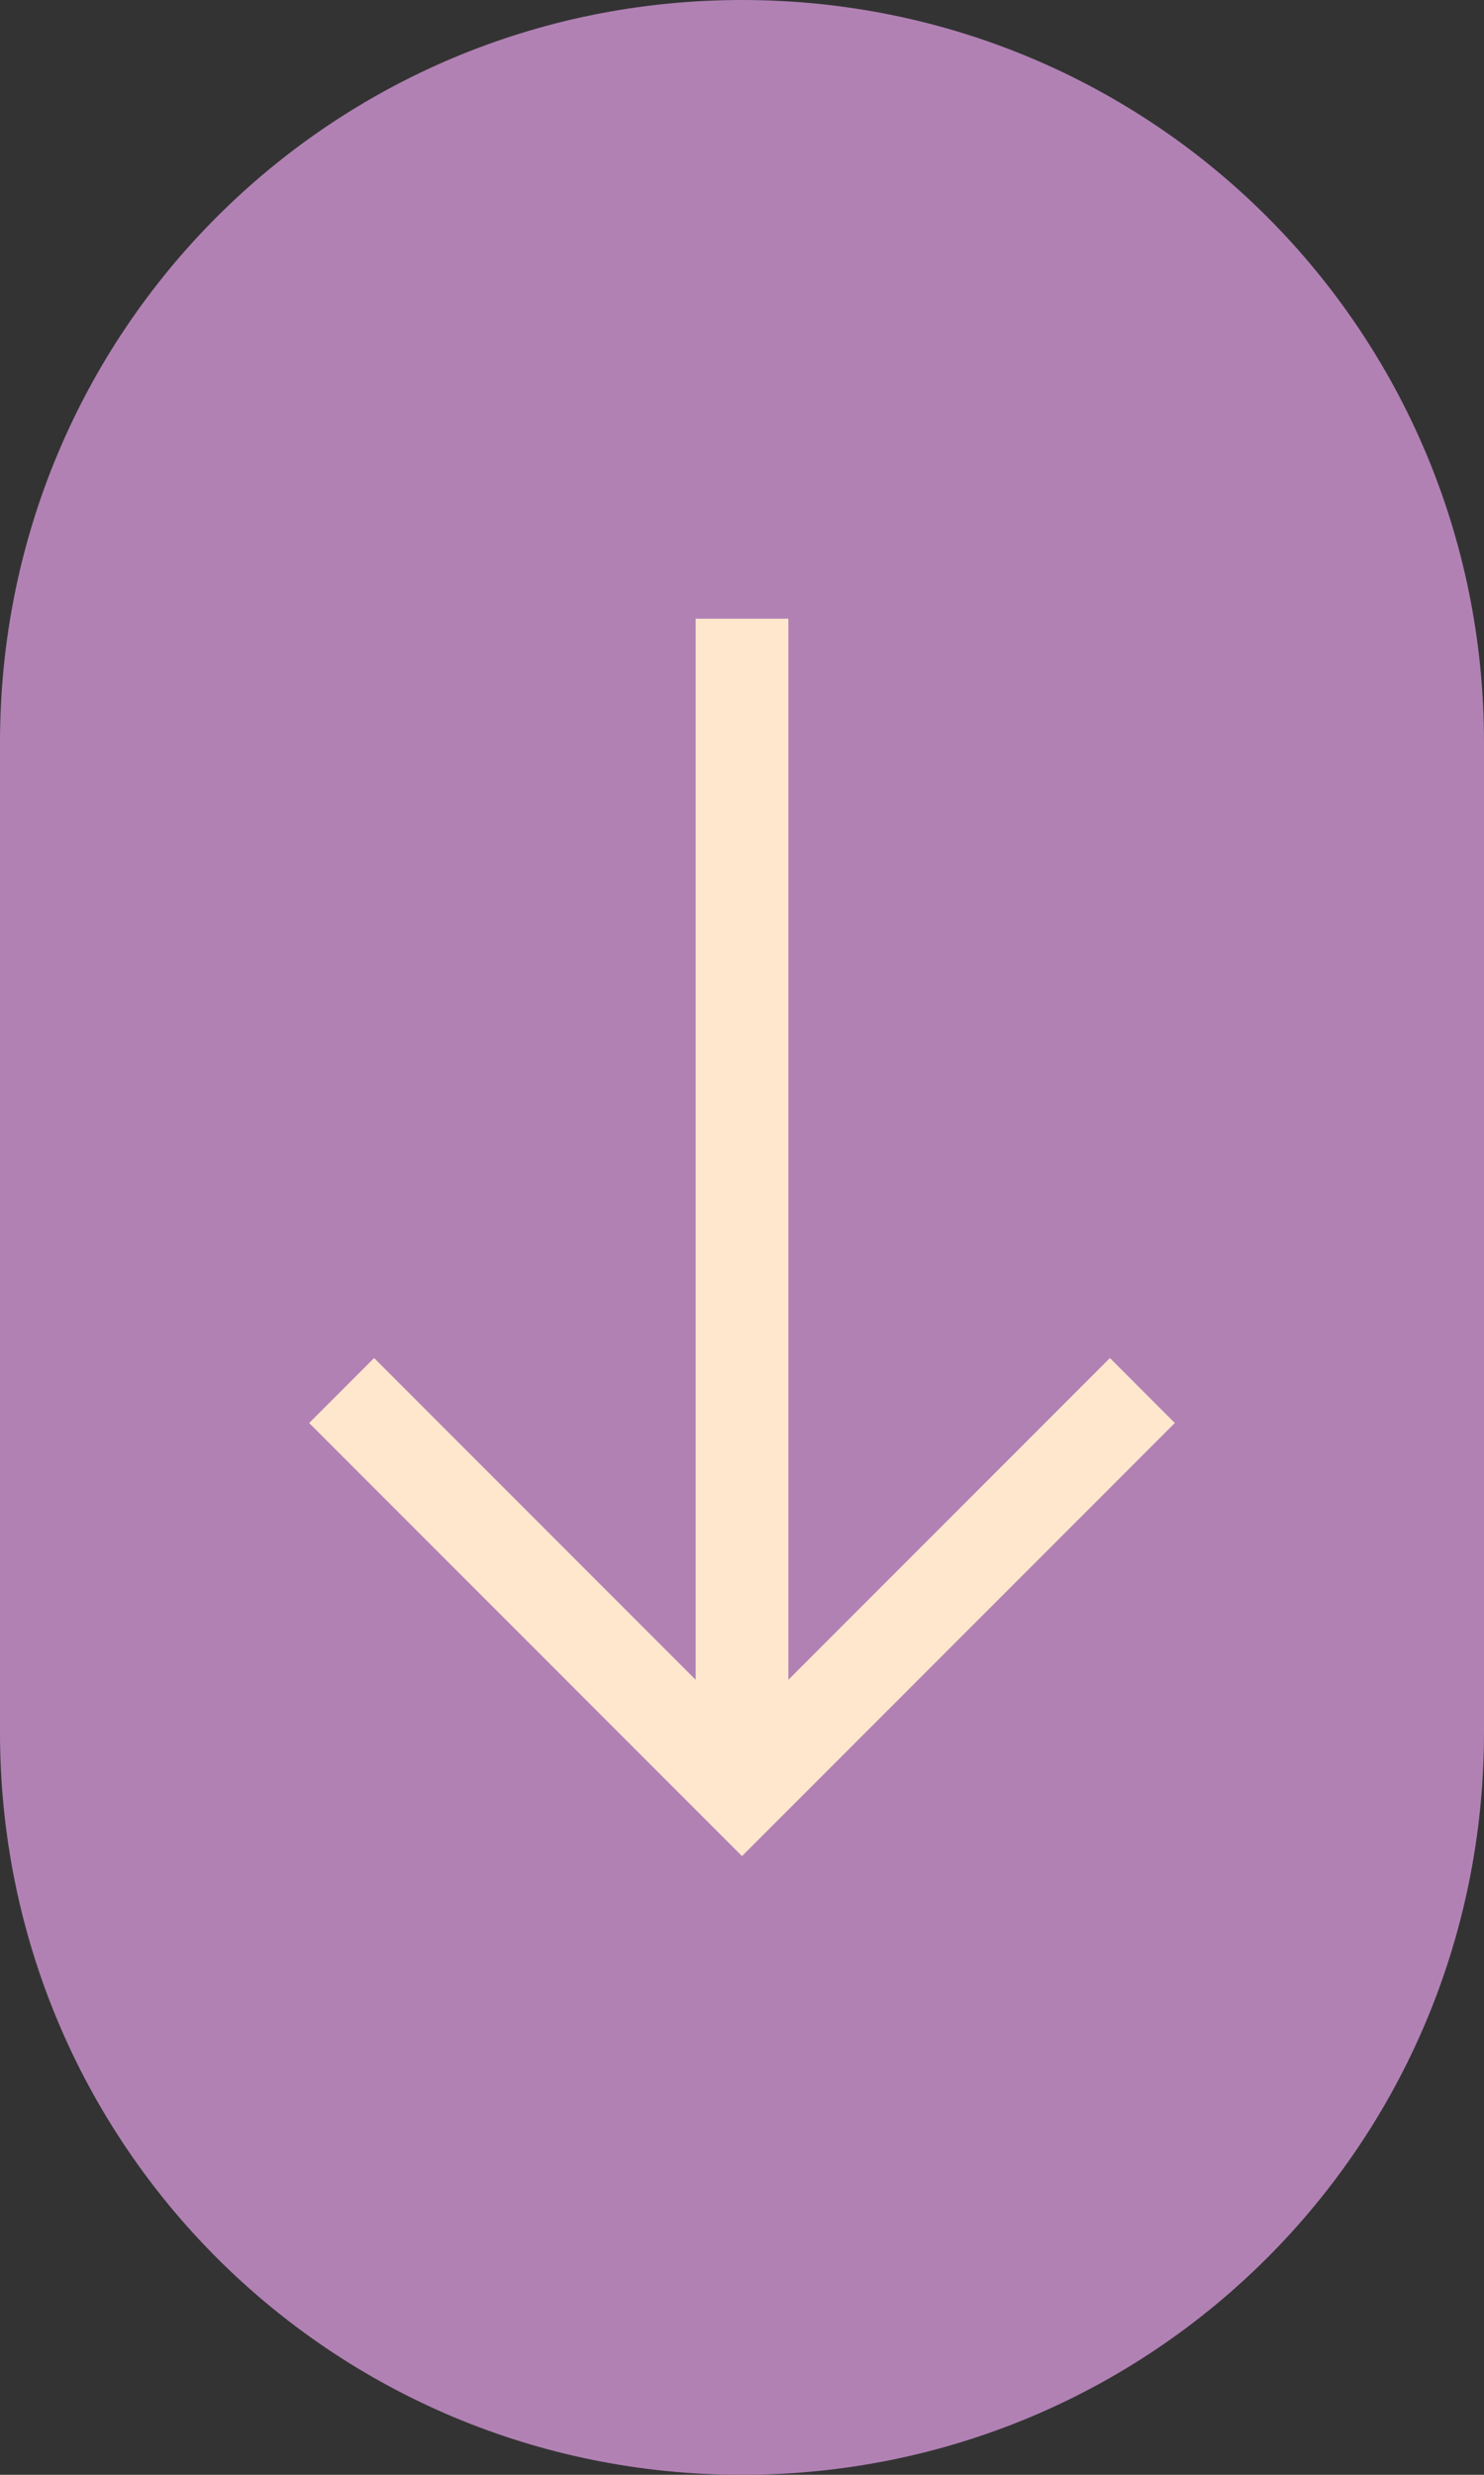
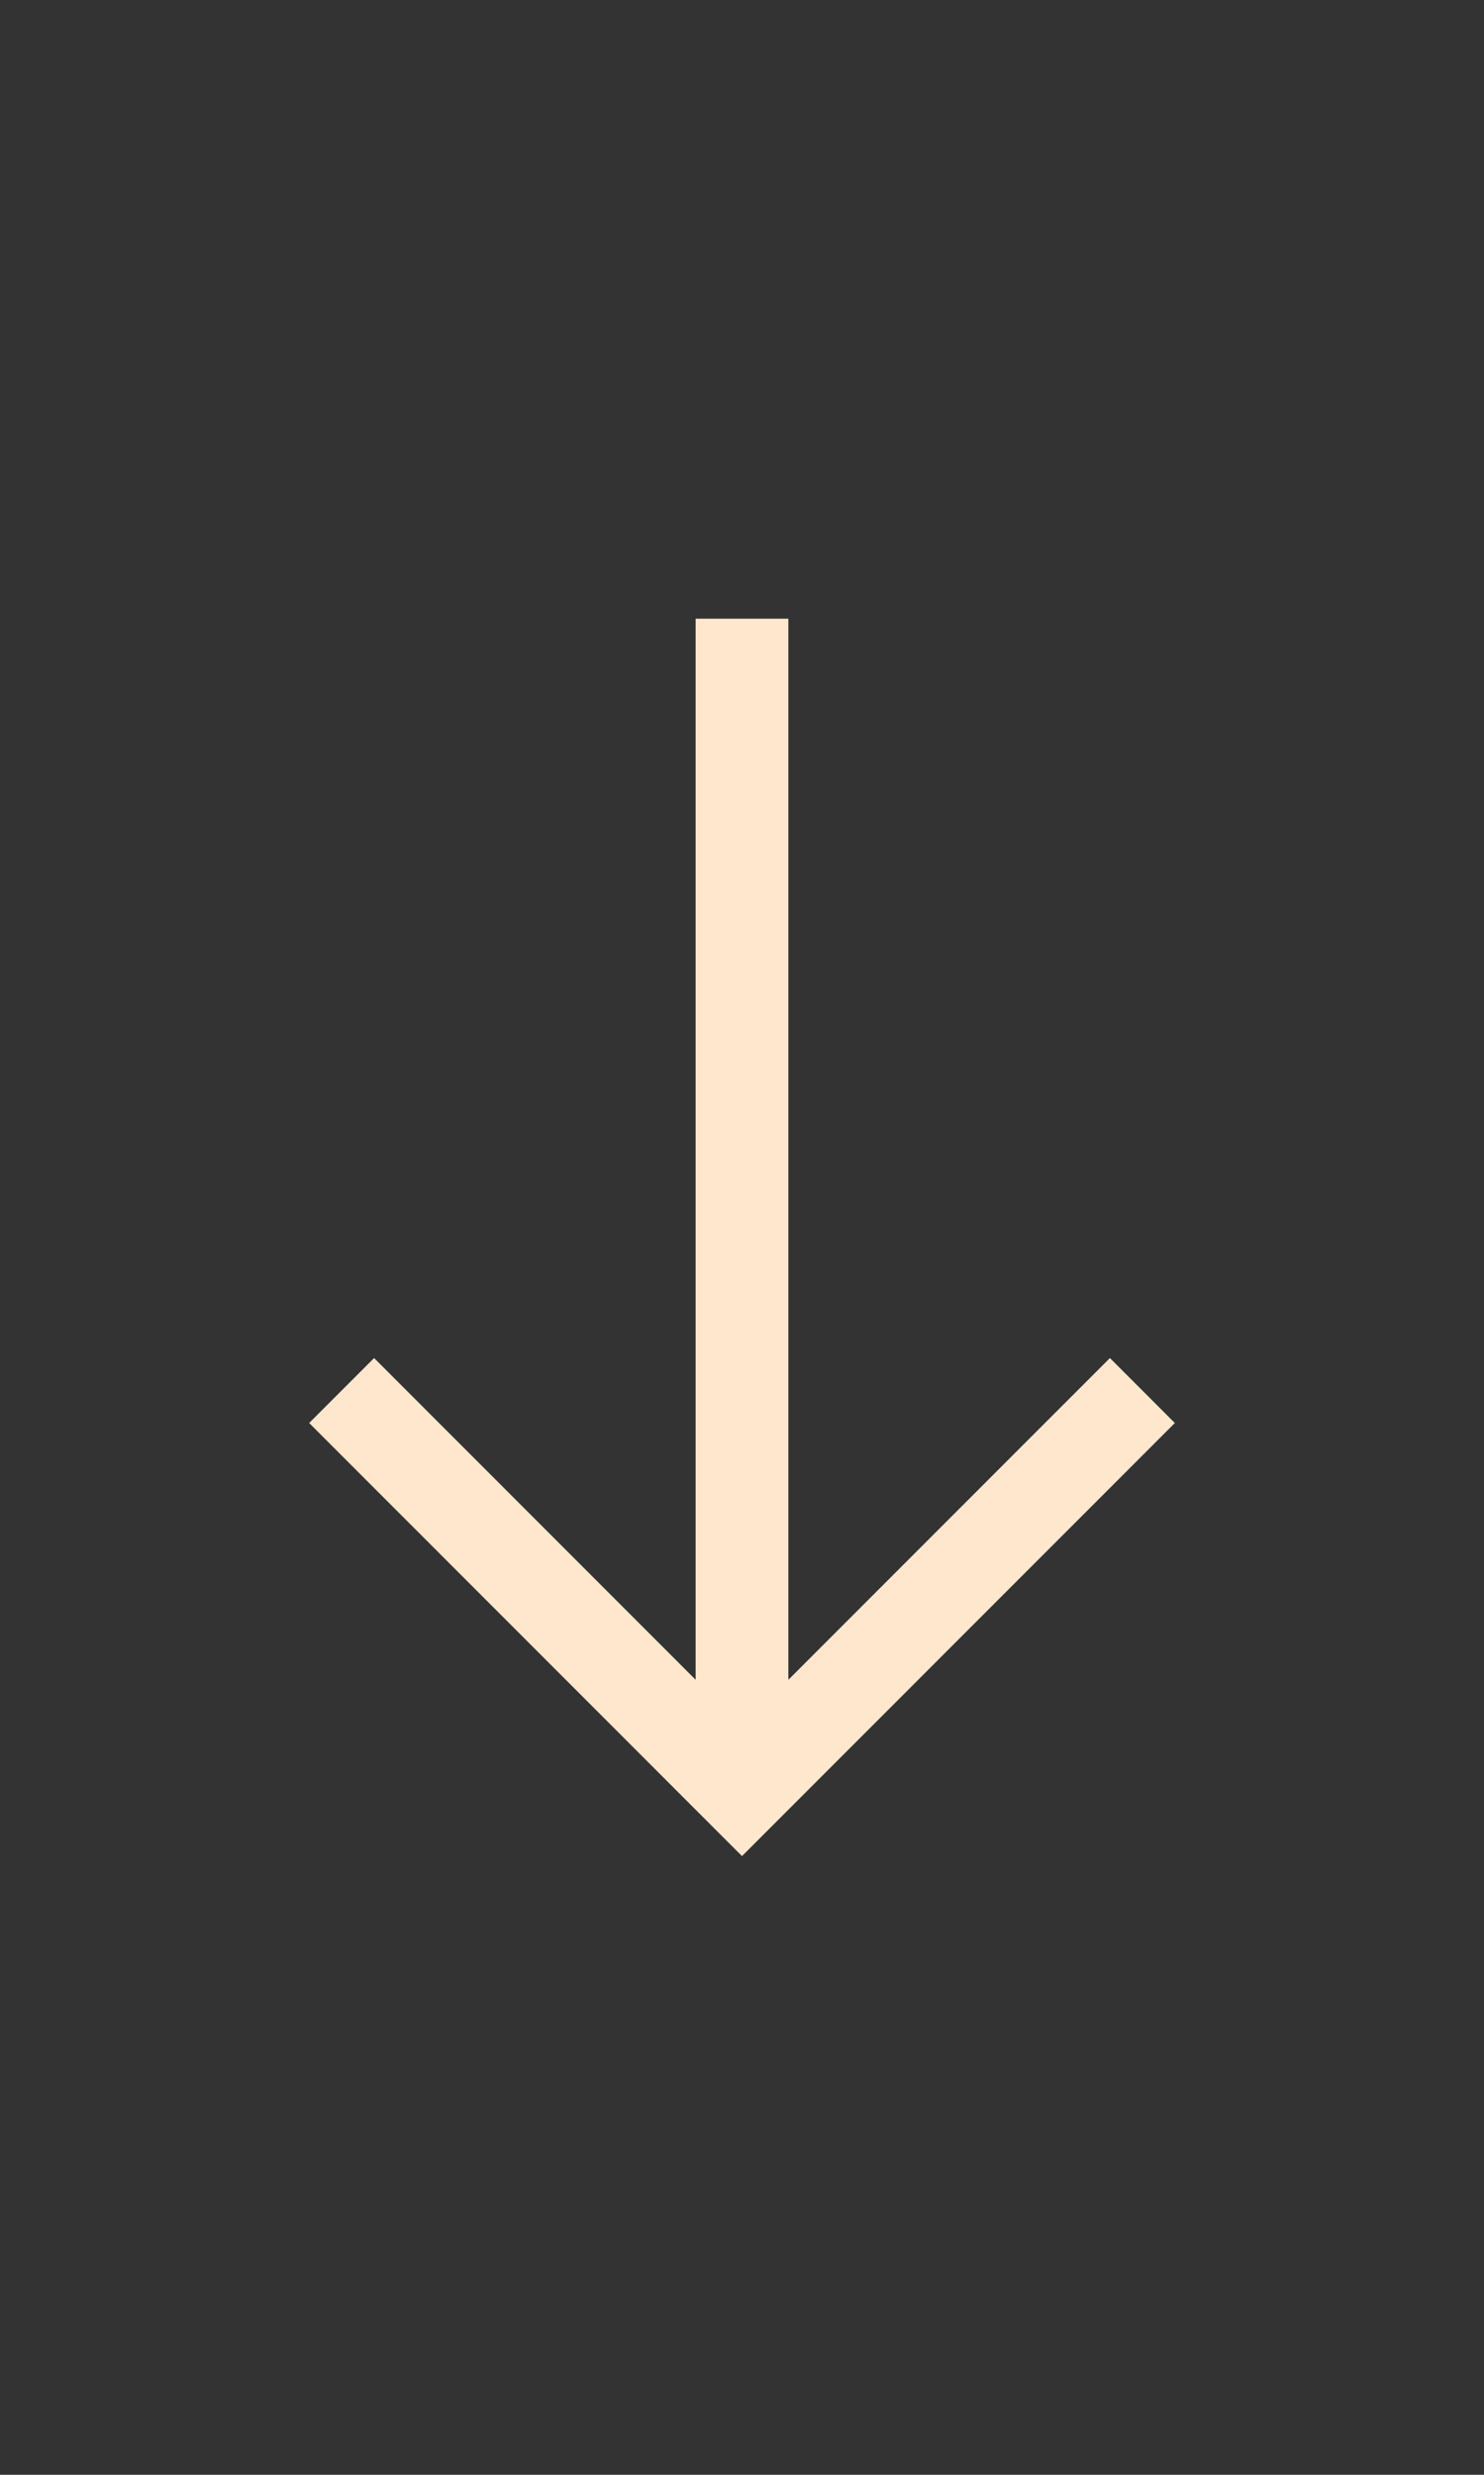
<svg xmlns="http://www.w3.org/2000/svg" id="Layer_1" data-name="Layer 1" version="1.1" viewBox="0 0 48 80">
  <rect x="0" y="0" width="48" height="80" fill="#333333" stroke="none" />
  <defs>
    <style>
      .cls-1 {
        fill: #b181b4;
      }

      .cls-1, .cls-2 {
        stroke-width: 0px;
      }

      .cls-2 {
        fill: #ffe7ce;
      }
    </style>
  </defs>
-   <path class="cls-1" d="M24,80h0c-13.3,0-24-10.7-24-24V24C0,10.7,10.7,0,24,0h0c13.3,0,24,10.7,24,24v32c0,13.3-10.7,24-24,24Z" />
-   <path class="cls-2" d="M25.5,20v34.3l10.4-10.4,2.1,2.1-14,14-14-14,2.1-2.1,10.4,10.4V20h3Z" />
+   <path class="cls-2" d="M25.5,20v34.3l10.4-10.4,2.1,2.1-14,14-14-14,2.1-2.1,10.4,10.4V20Z" />
</svg>